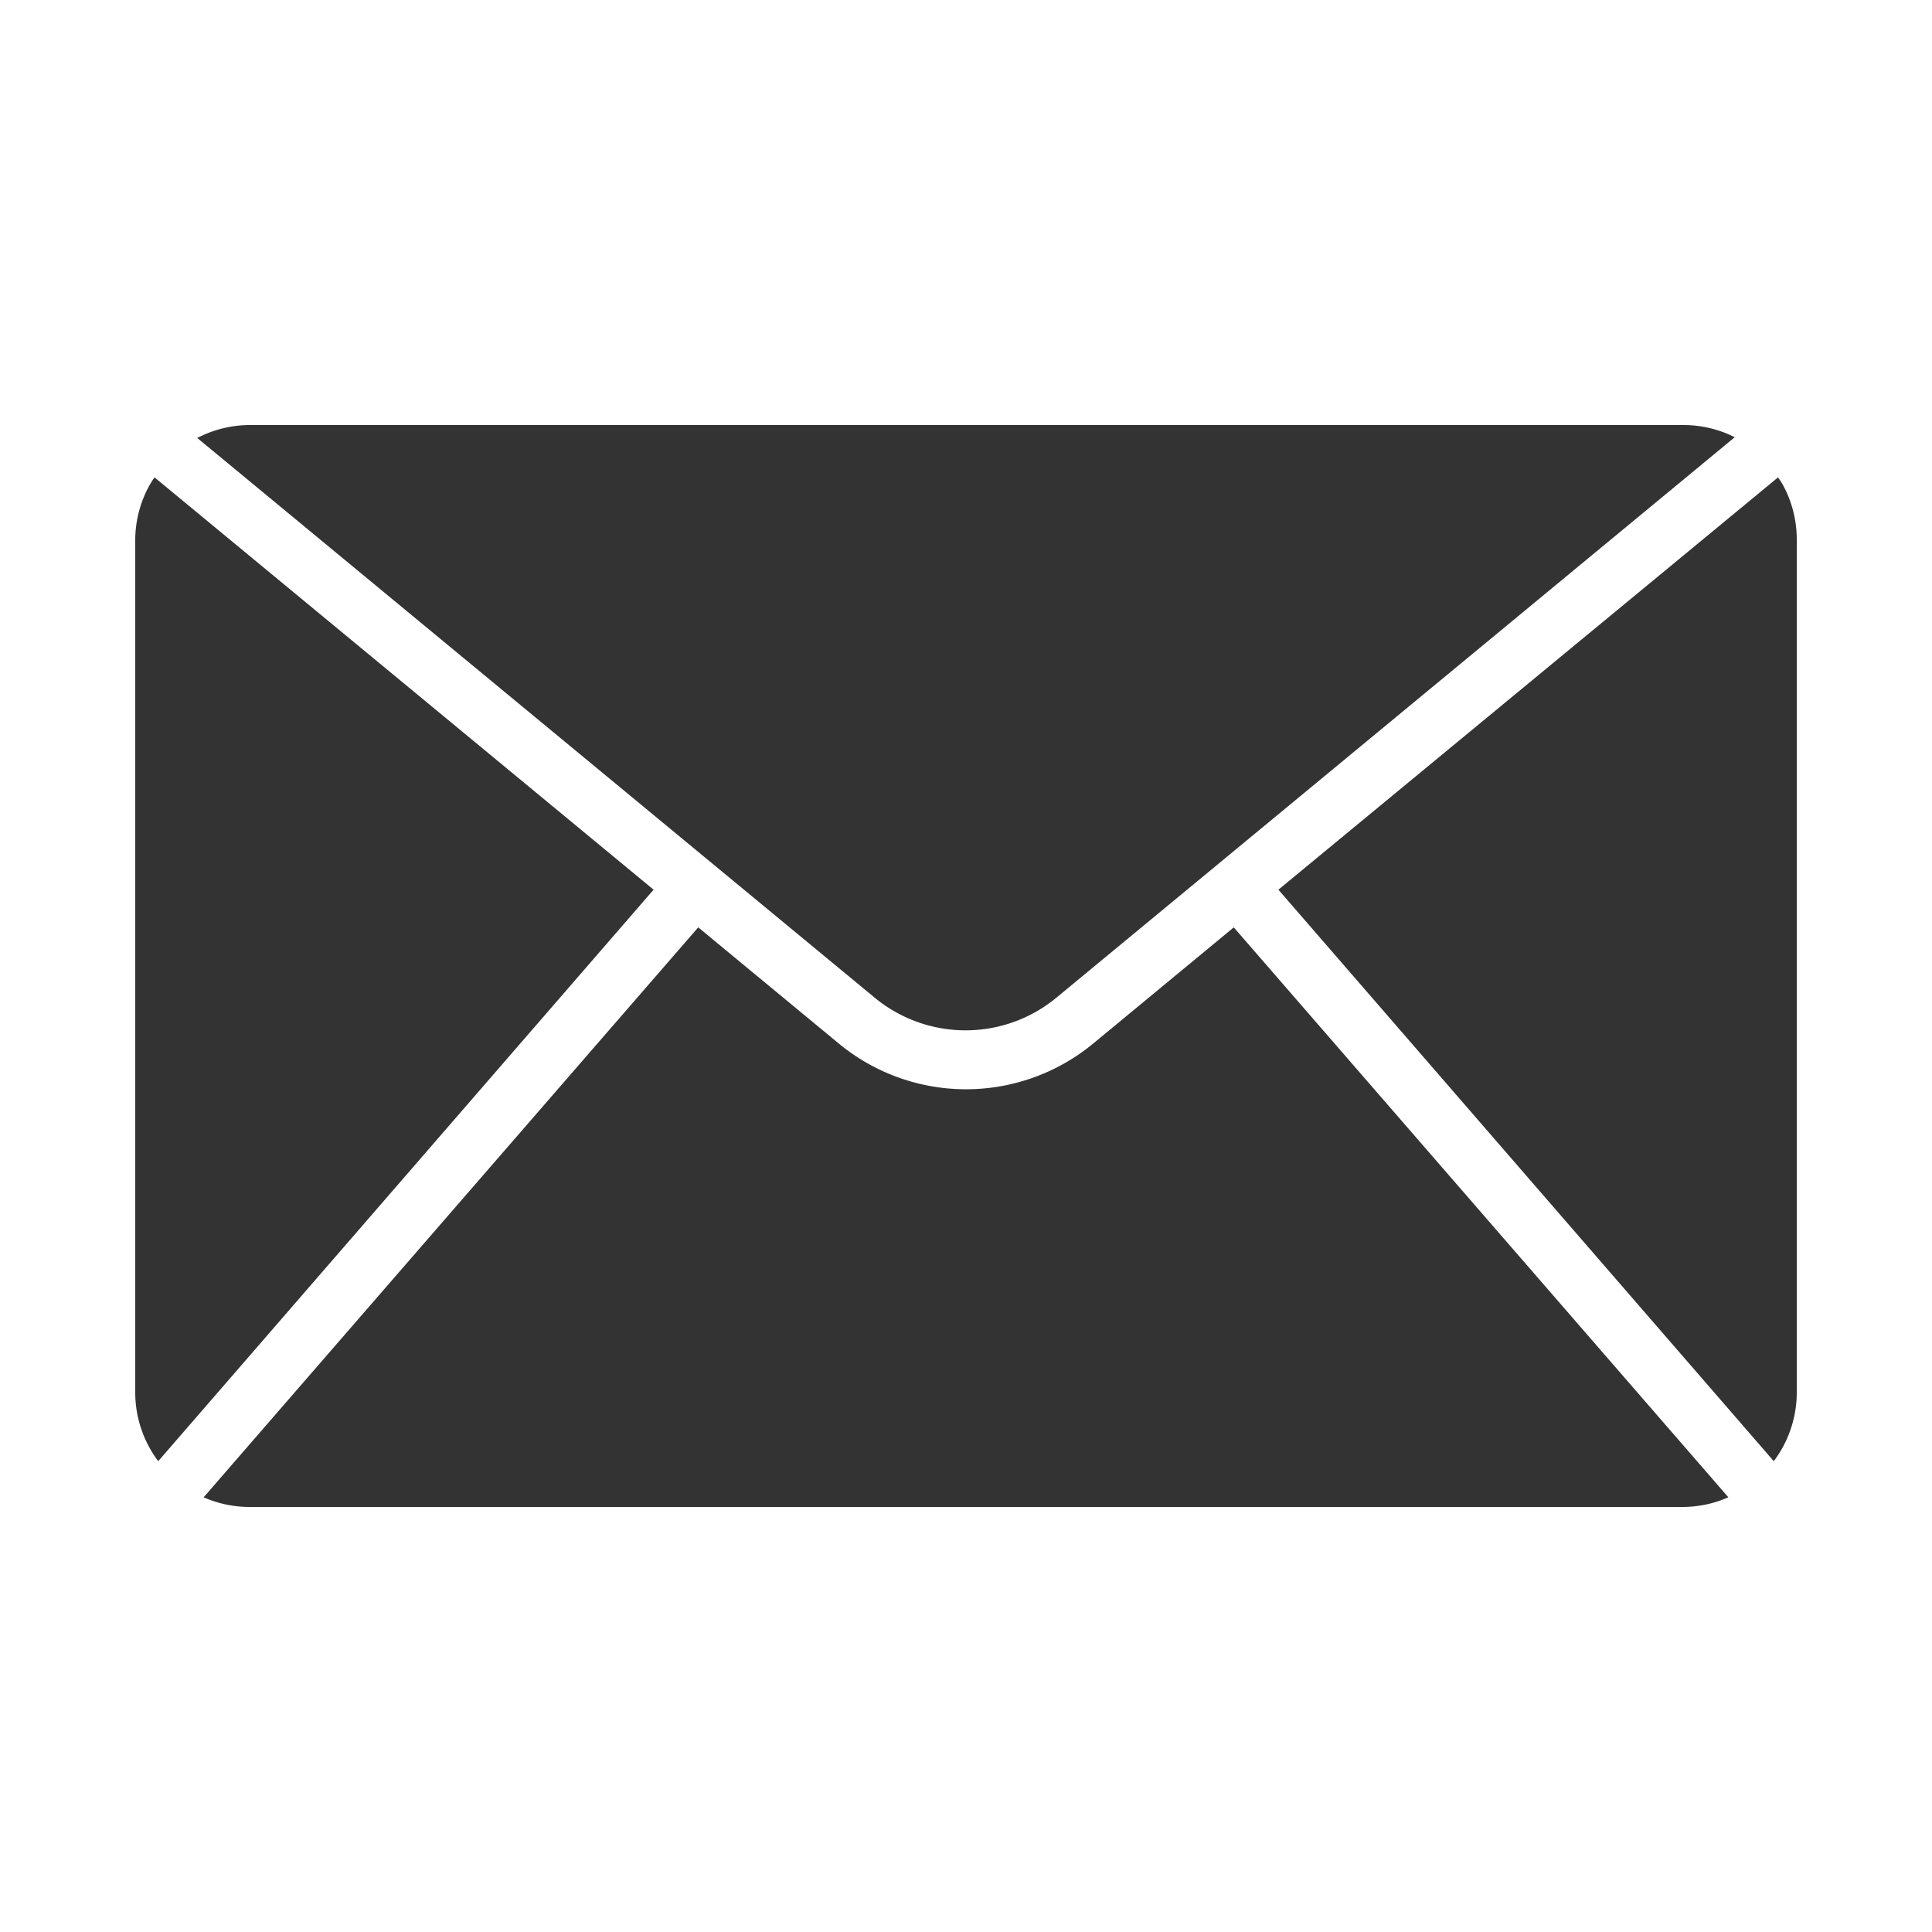
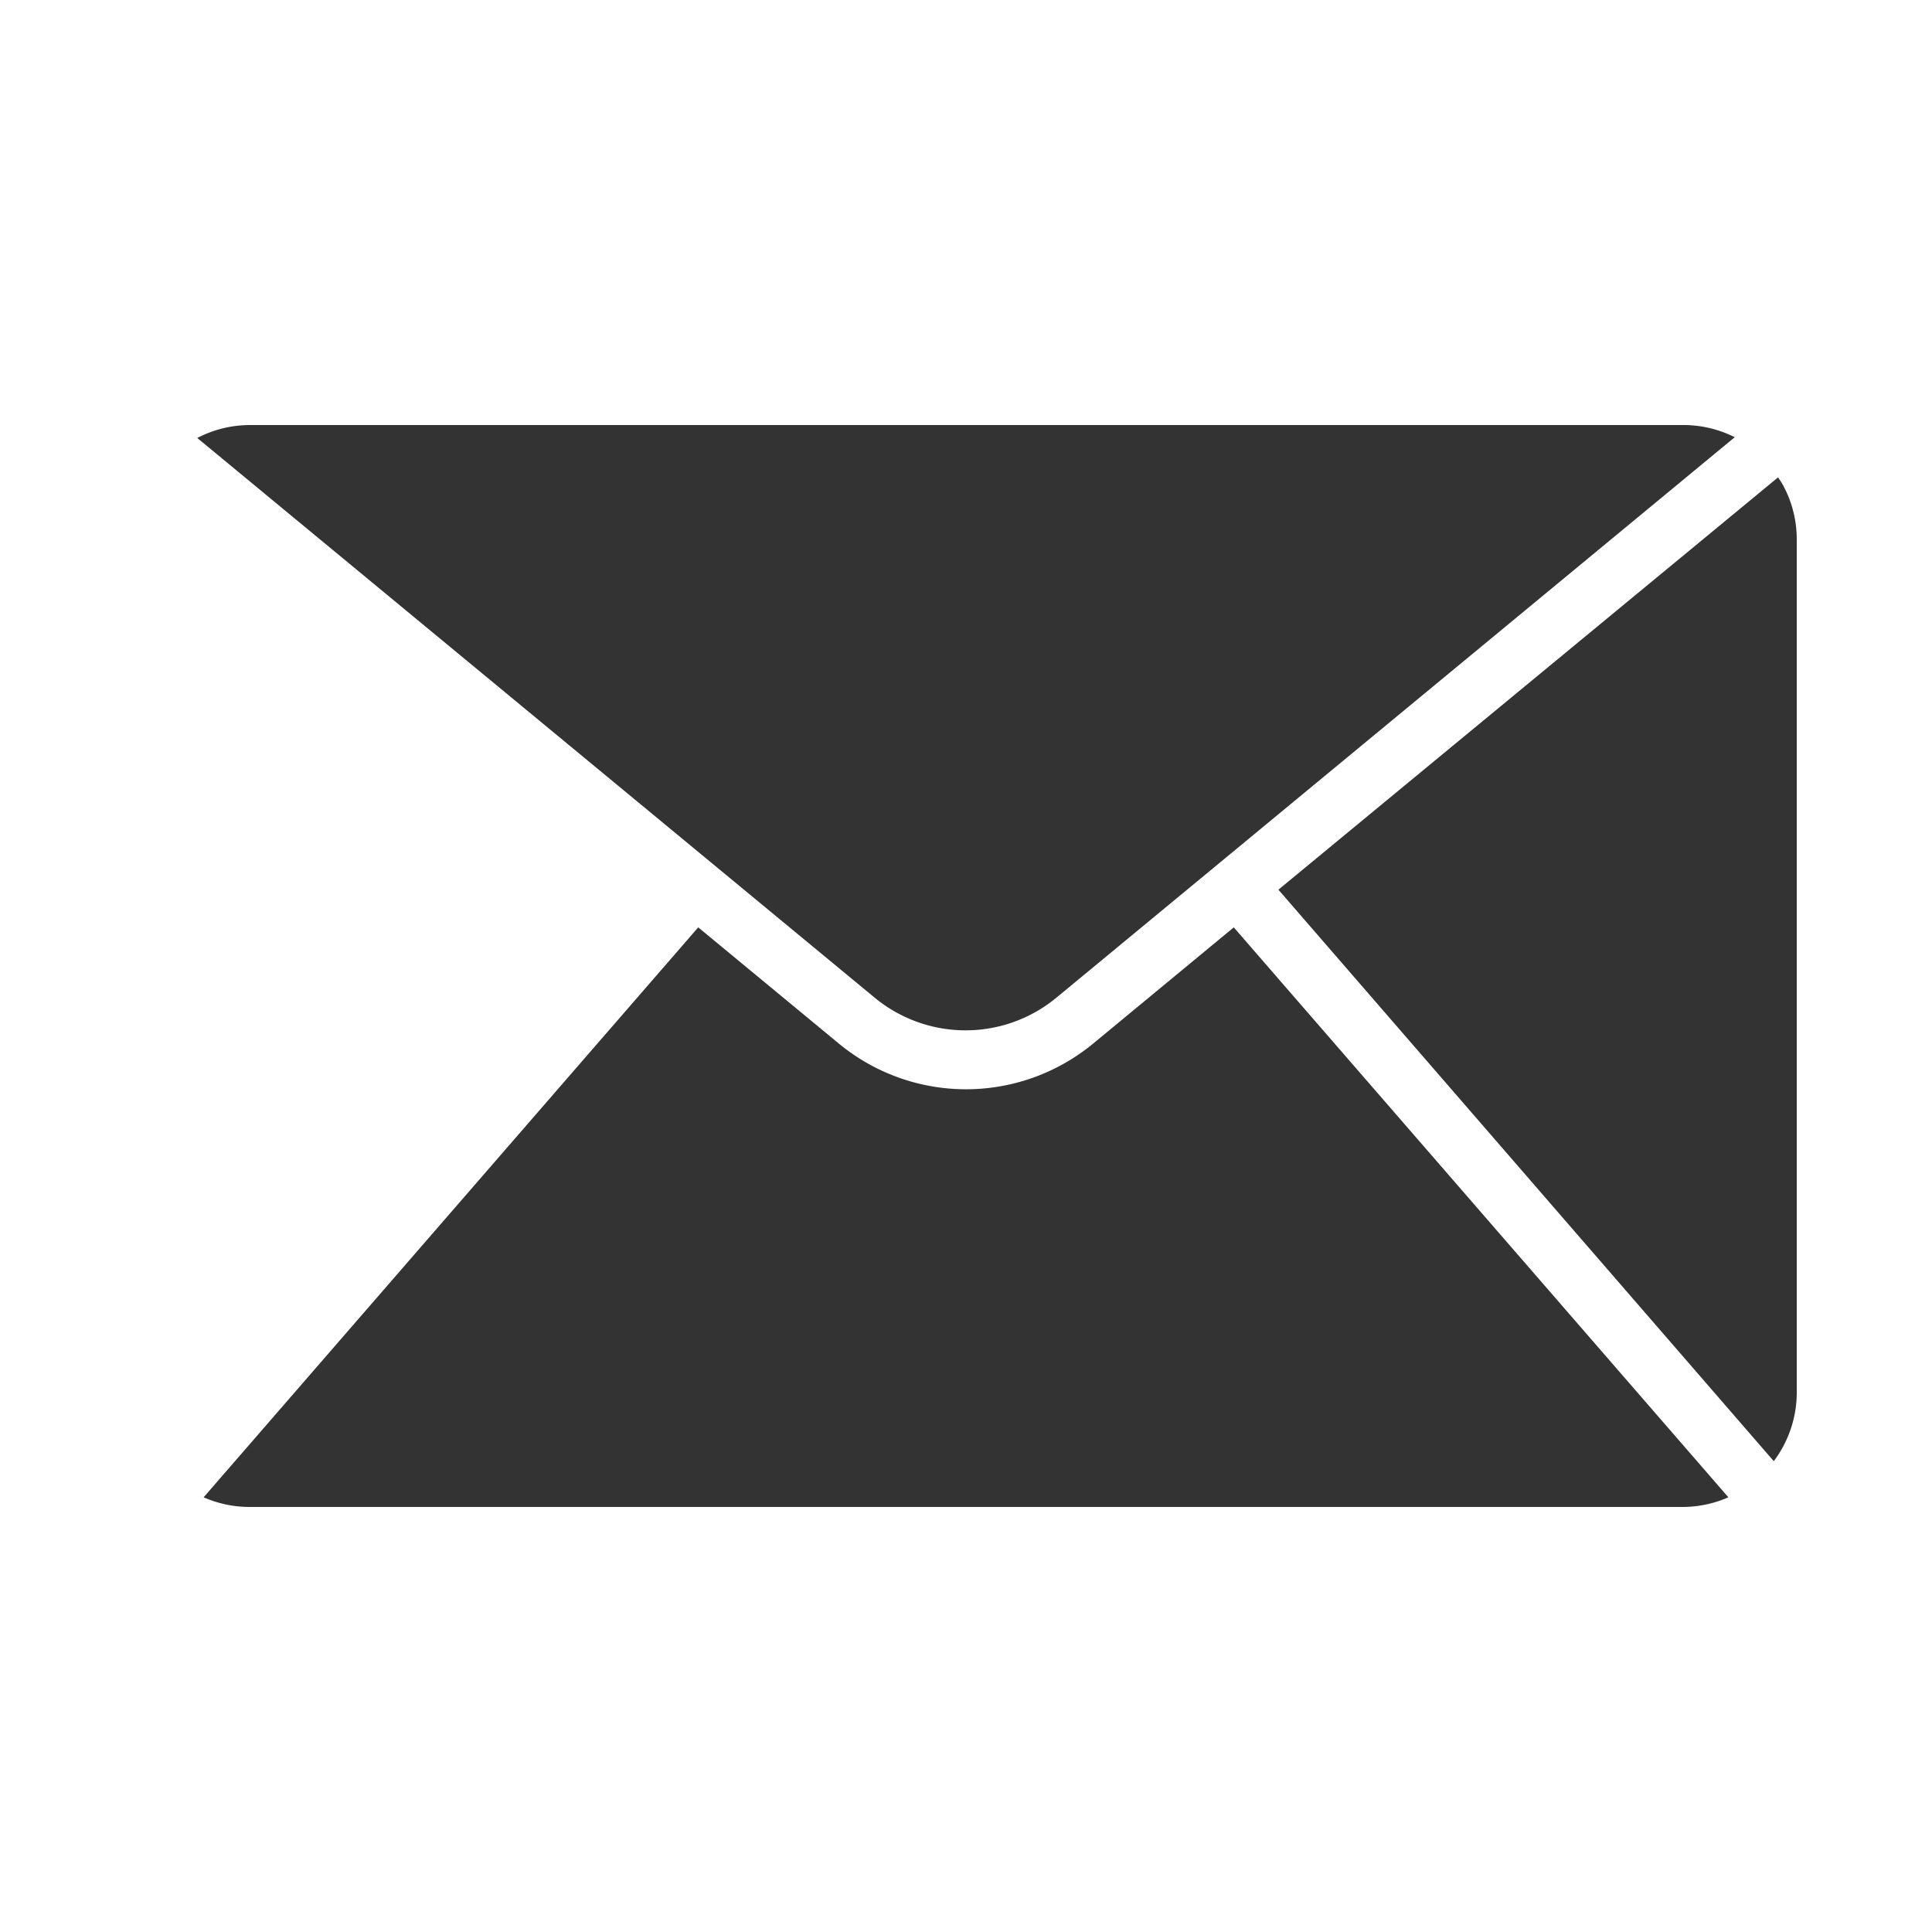
<svg xmlns="http://www.w3.org/2000/svg" viewBox="0 0 100 100">
  <g id="Business_document_mail_office_paper" data-name="Business, document, mail, office, paper">
    <path d="m92.31 25.15a4.08 4.08 0 0 0 -.28-.44l-25.86 21.34 25.64 29.58a5.92 5.92 0 0 0 1.19-3.55v-44.16a5.89 5.89 0 0 0 -.69-2.77z" fill="#000000" style="fill: rgb(51, 51, 51);" />
-     <path d="m8 24.71a4.08 4.08 0 0 0 -.28.44 5.89 5.89 0 0 0 -.72 2.77v44.16a5.92 5.92 0 0 0 1.19 3.55l25.64-29.58z" fill="#000000" style="fill: rgb(51, 51, 51);" />
    <path d="m50 53.33a7.37 7.37 0 0 0 4.69-1.7l35.1-29a5.91 5.91 0 0 0 -2.71-.63h-74.16a5.91 5.91 0 0 0 -2.71.67l35.1 29a7.39 7.39 0 0 0 4.69 1.66z" fill="#000000" style="fill: rgb(51, 51, 51);" />
    <path d="m56.6 54a10.34 10.34 0 0 1 -13.2 0l-7.26-6-25.6 29.5a5.9 5.9 0 0 0 2.38.5h74.16a5.9 5.9 0 0 0 2.38-.5l-25.6-29.5z" fill="#000000" style="fill: rgb(51, 51, 51);" />
  </g>
</svg>